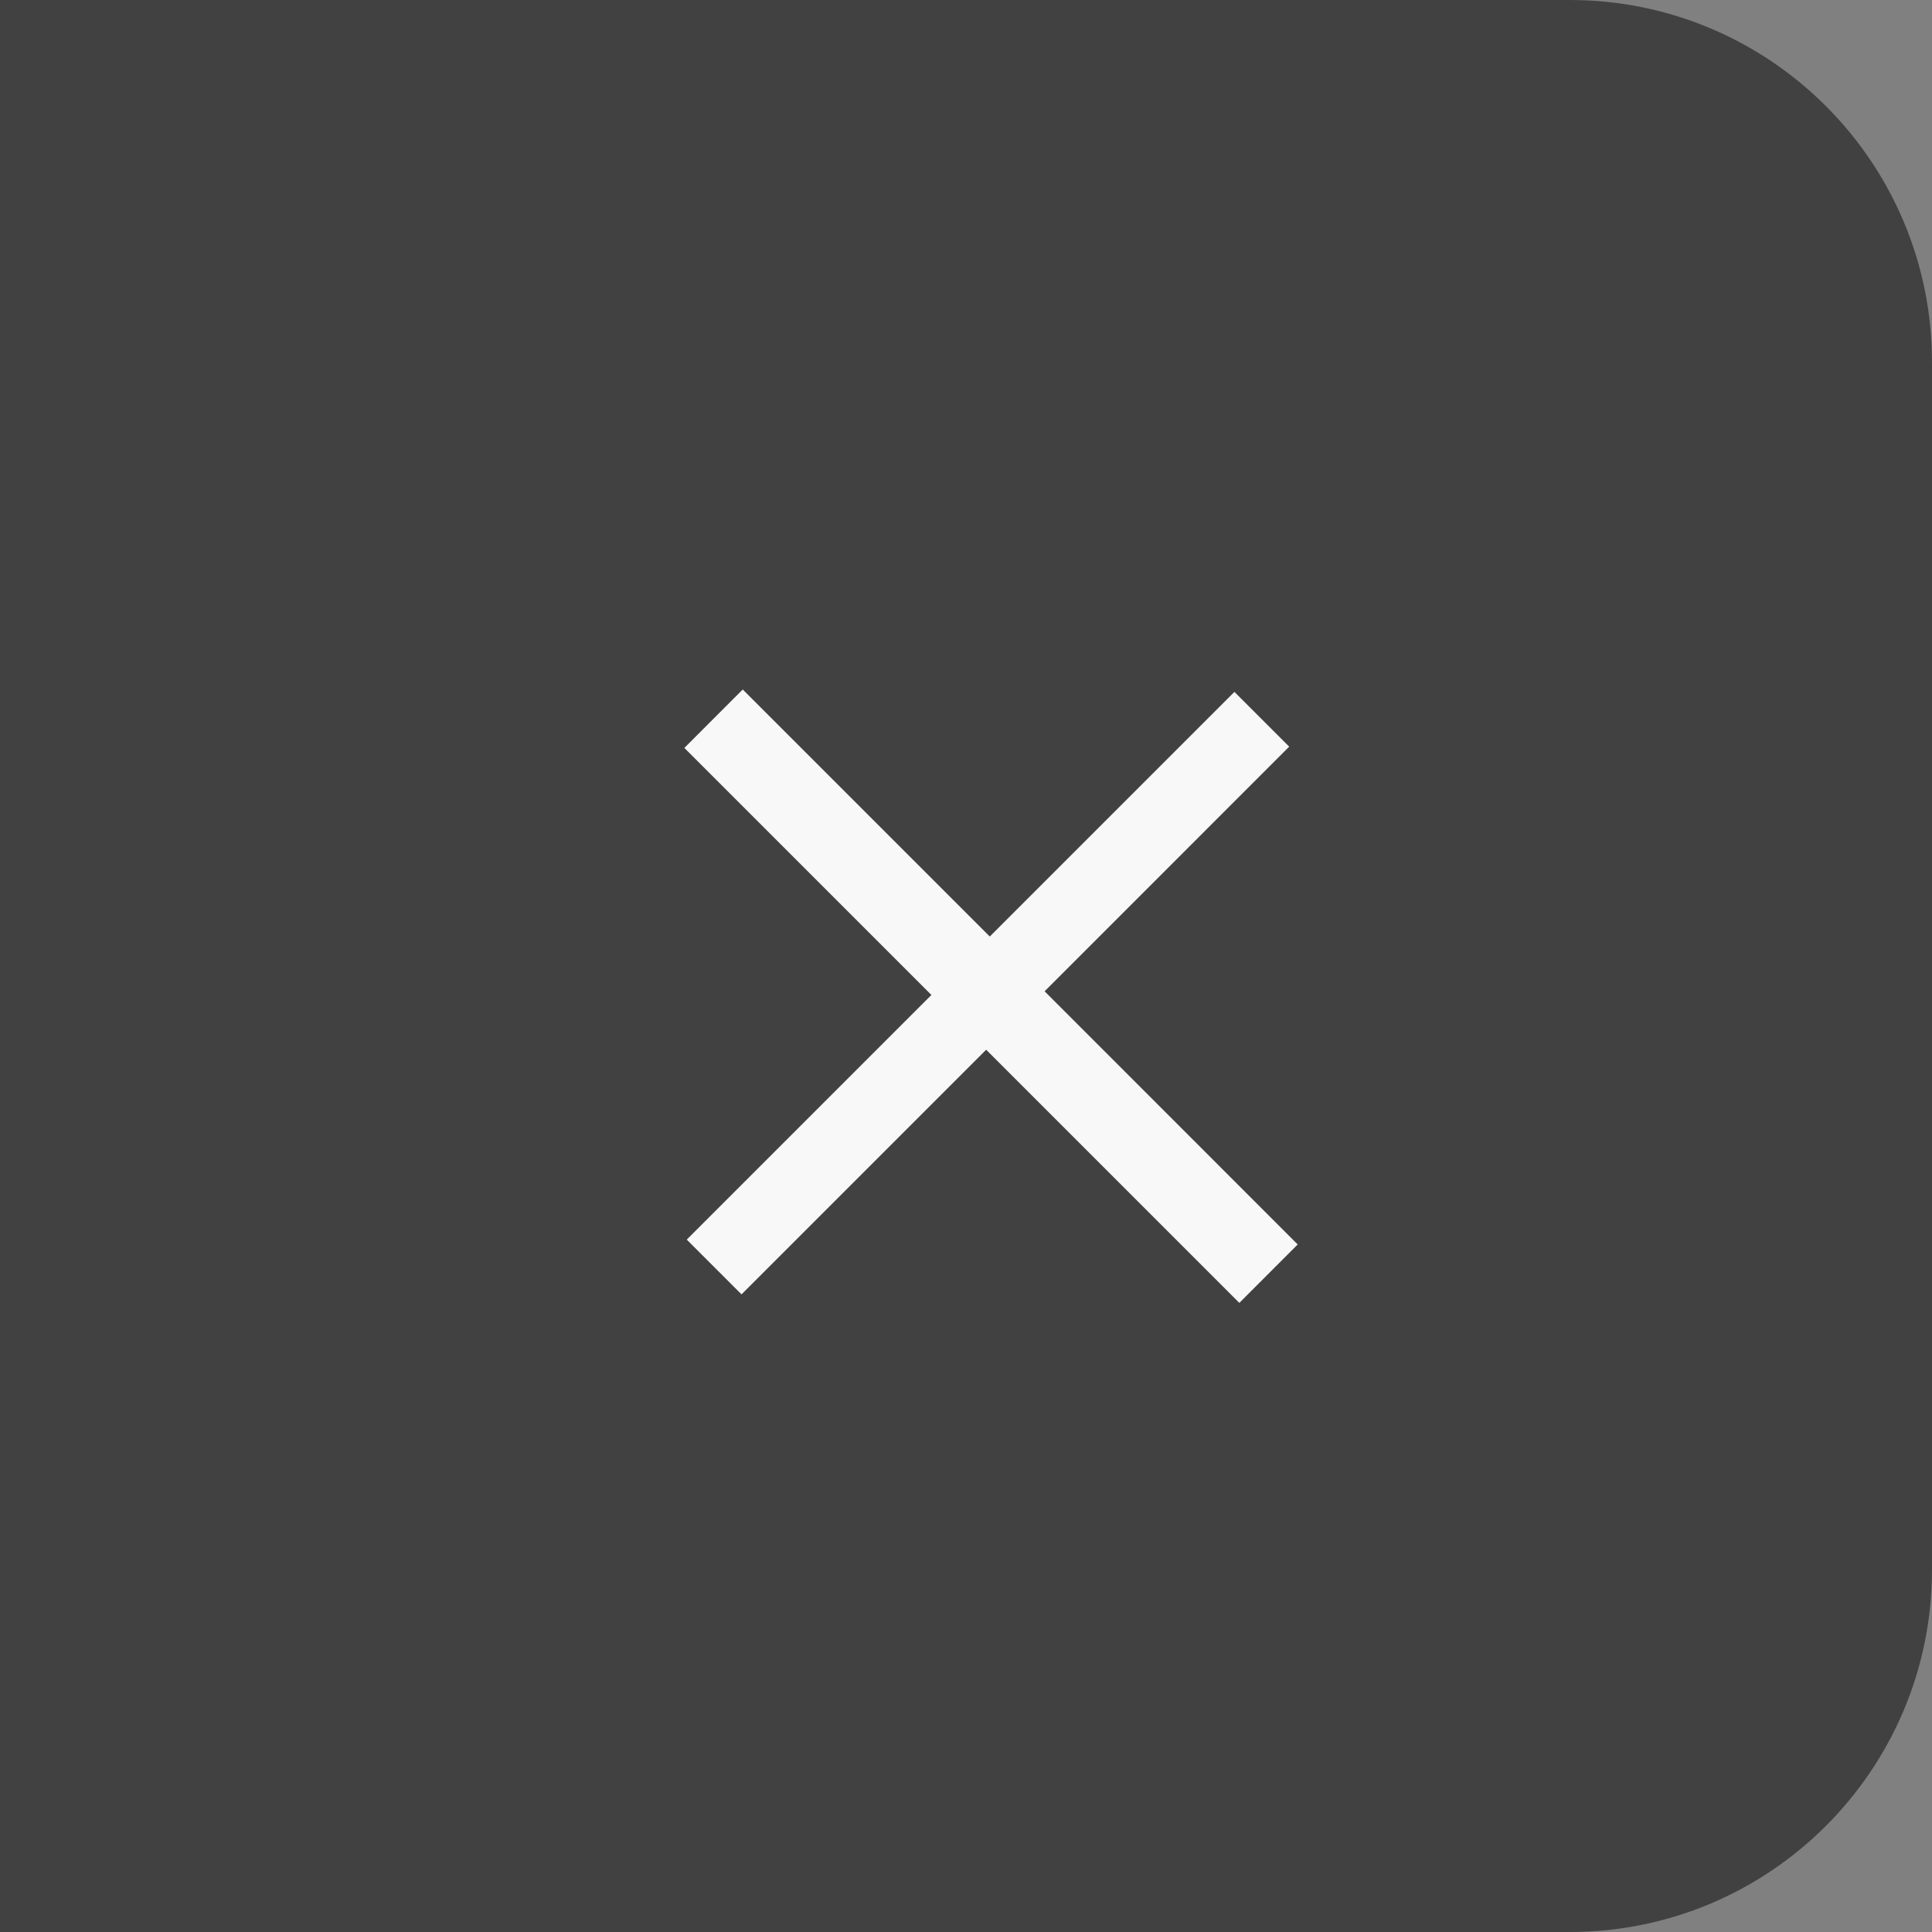
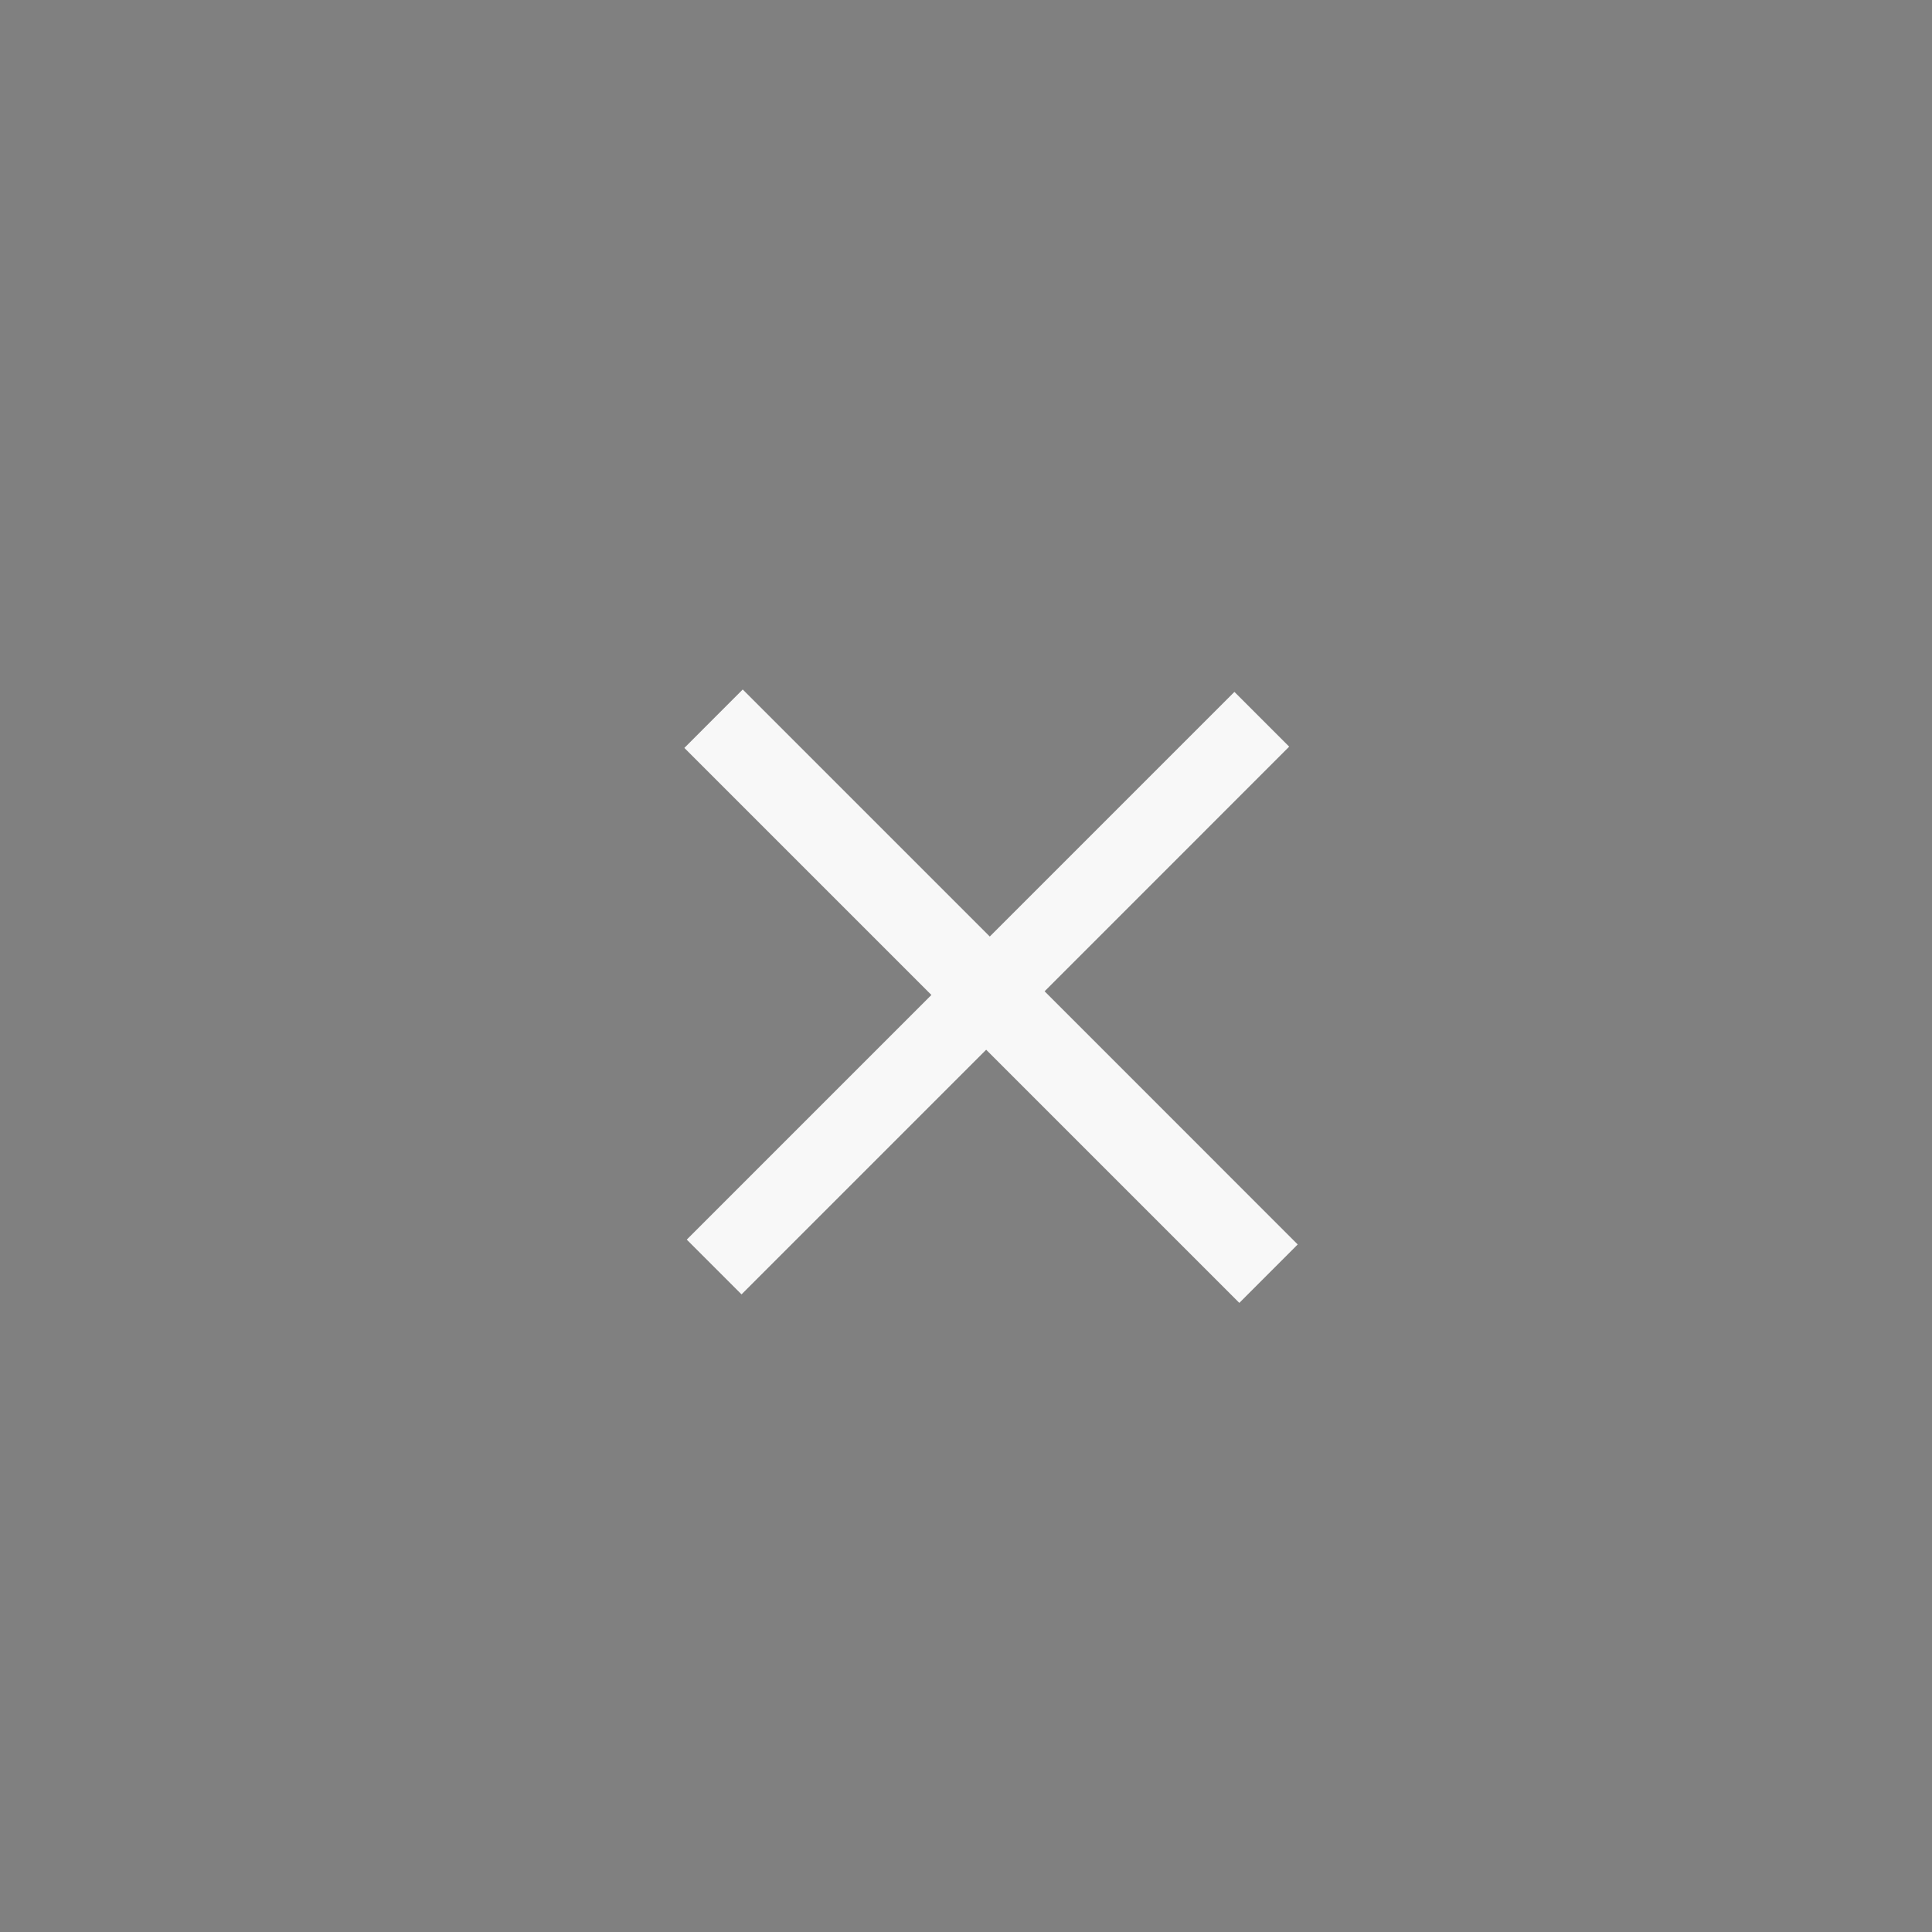
<svg xmlns="http://www.w3.org/2000/svg" width="32" height="32" viewBox="0 0 32 32" fill="none">
  <rect x="0" y="0" width="32" height="32" fill="#808080" stroke="none" />
-   <path d="M0 0H26C29.314 0 32 2.686 32 6V26C32 29.314 29.314 32 26 32H0V0Z" fill="#414141" />
  <path d="M20.446 11.46L21.353 12.367L17.302 16.419L21.494 20.612L20.527 21.58L16.334 17.387L12.282 21.439L11.375 20.532L15.427 16.48L11.335 12.388L12.302 11.42L16.394 15.512L20.446 11.46Z" fill="#F8F8F8" />
</svg>